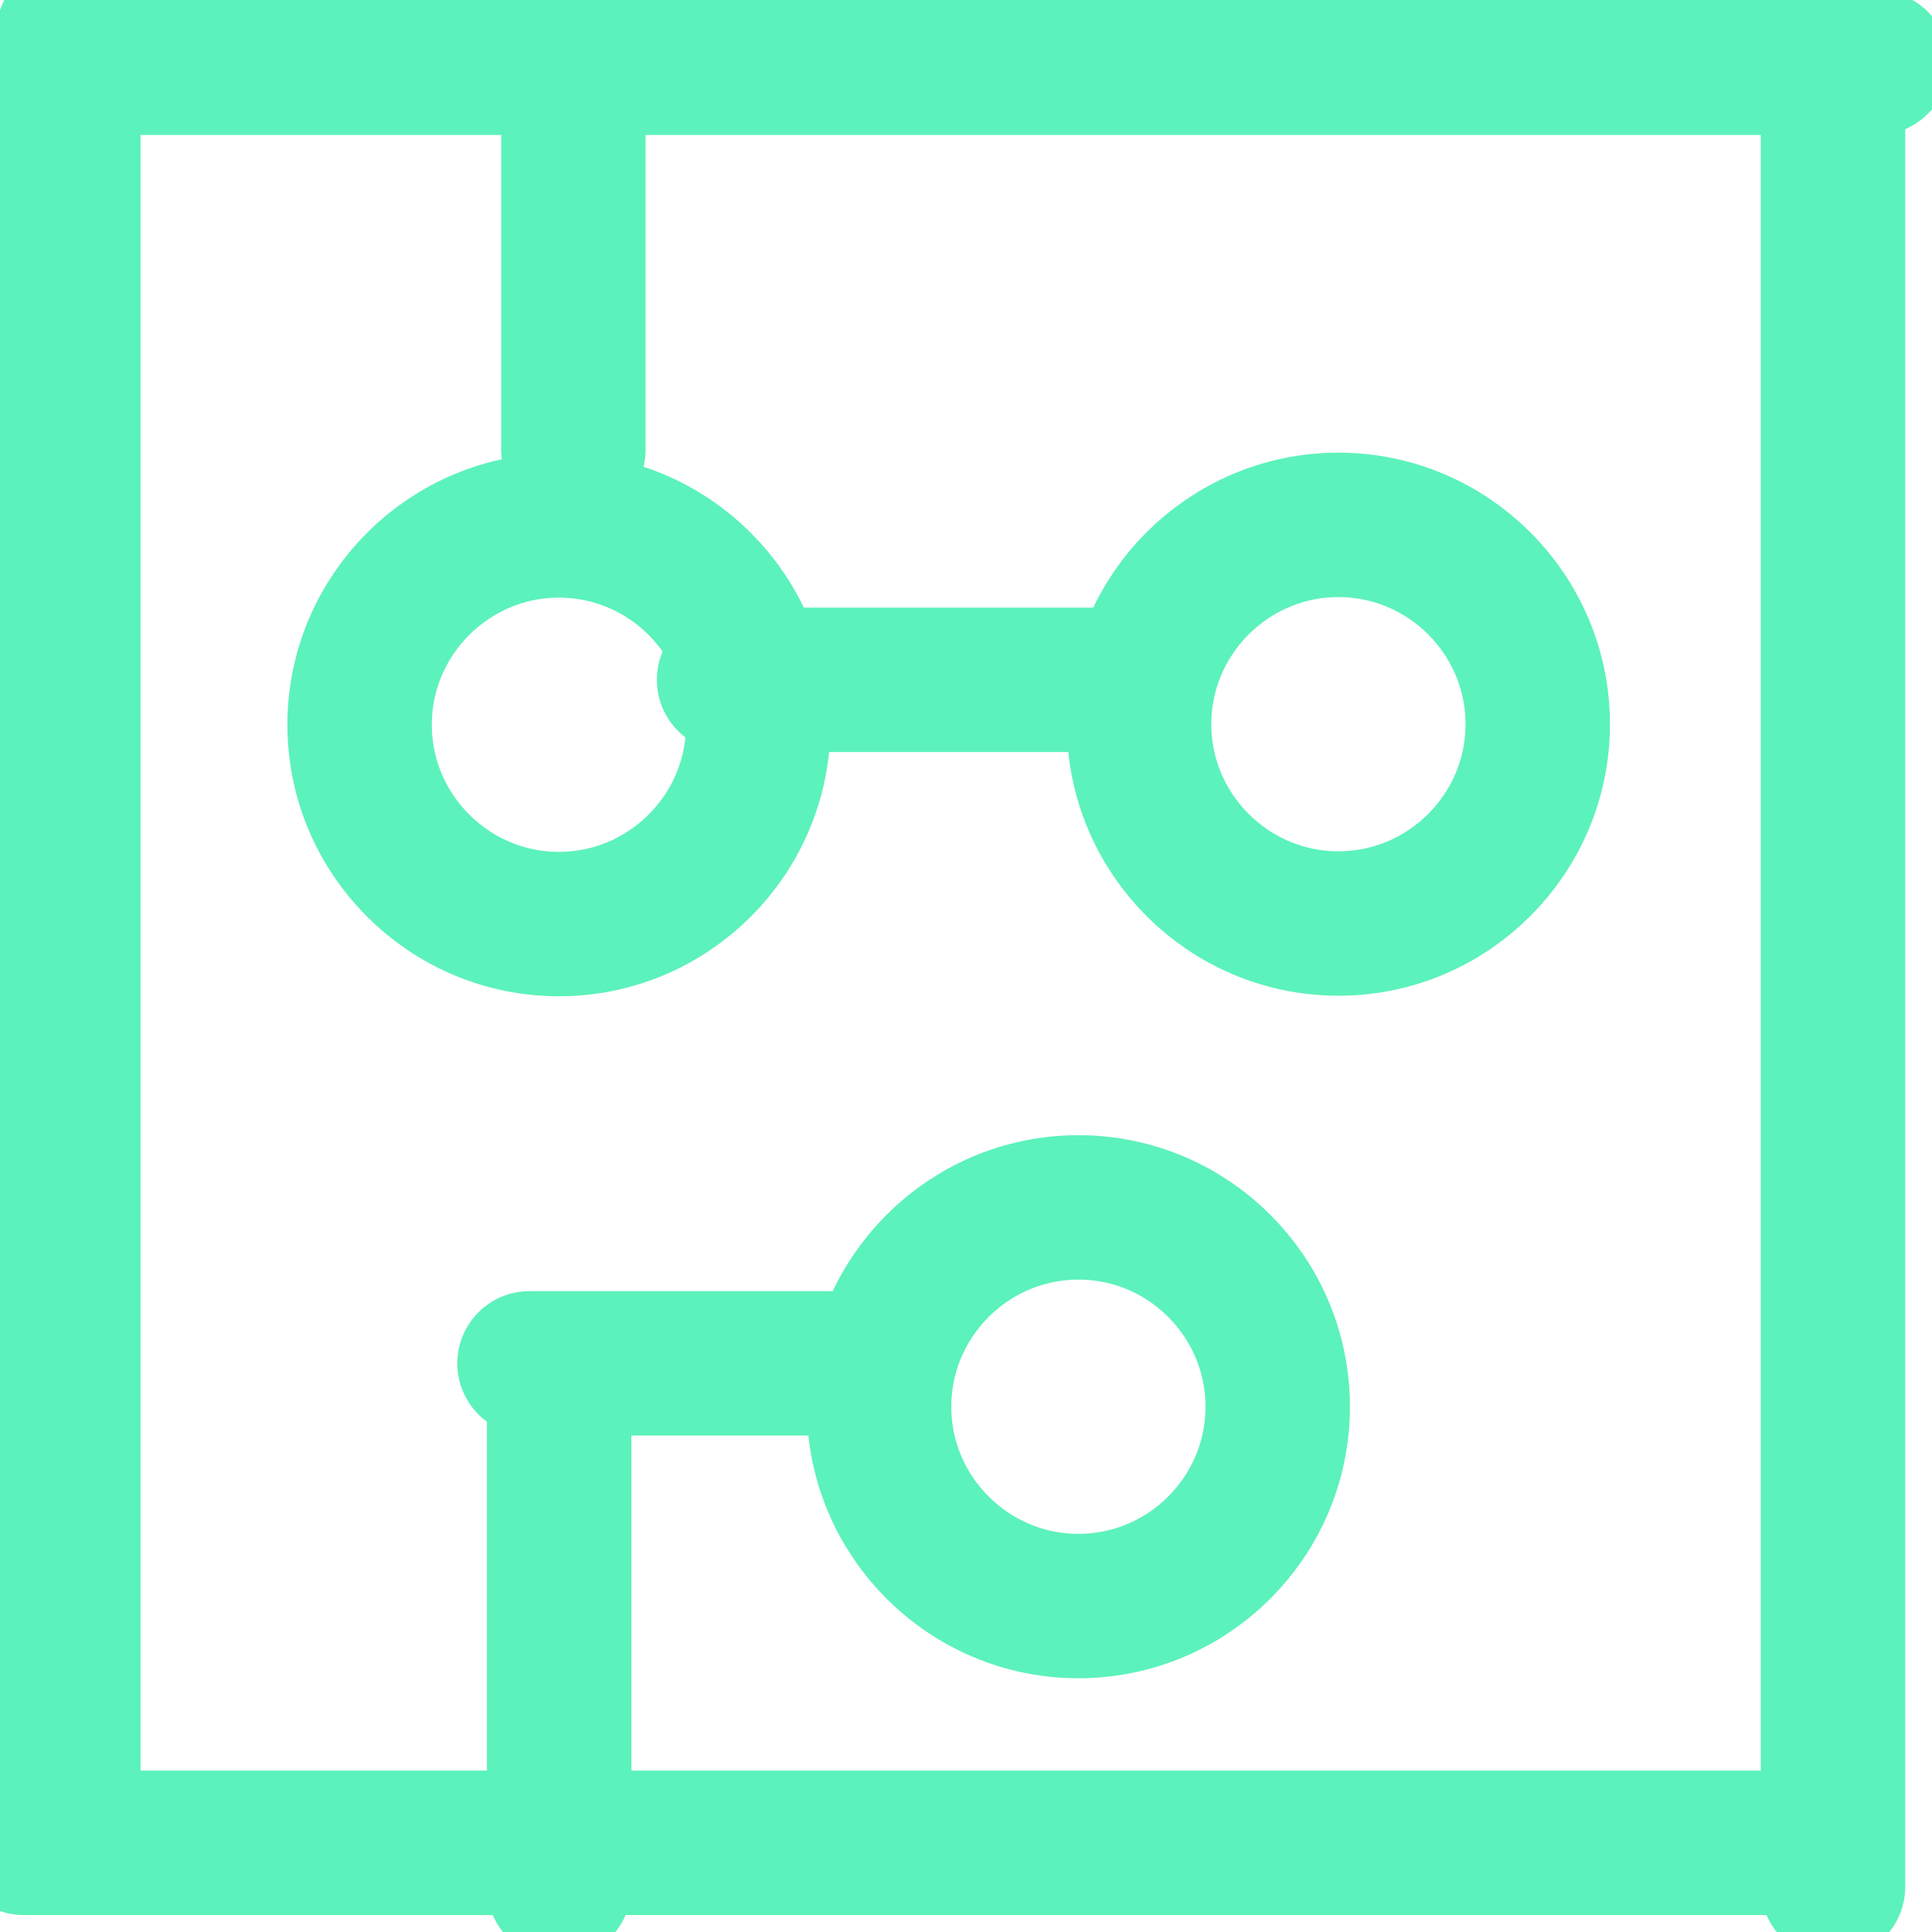
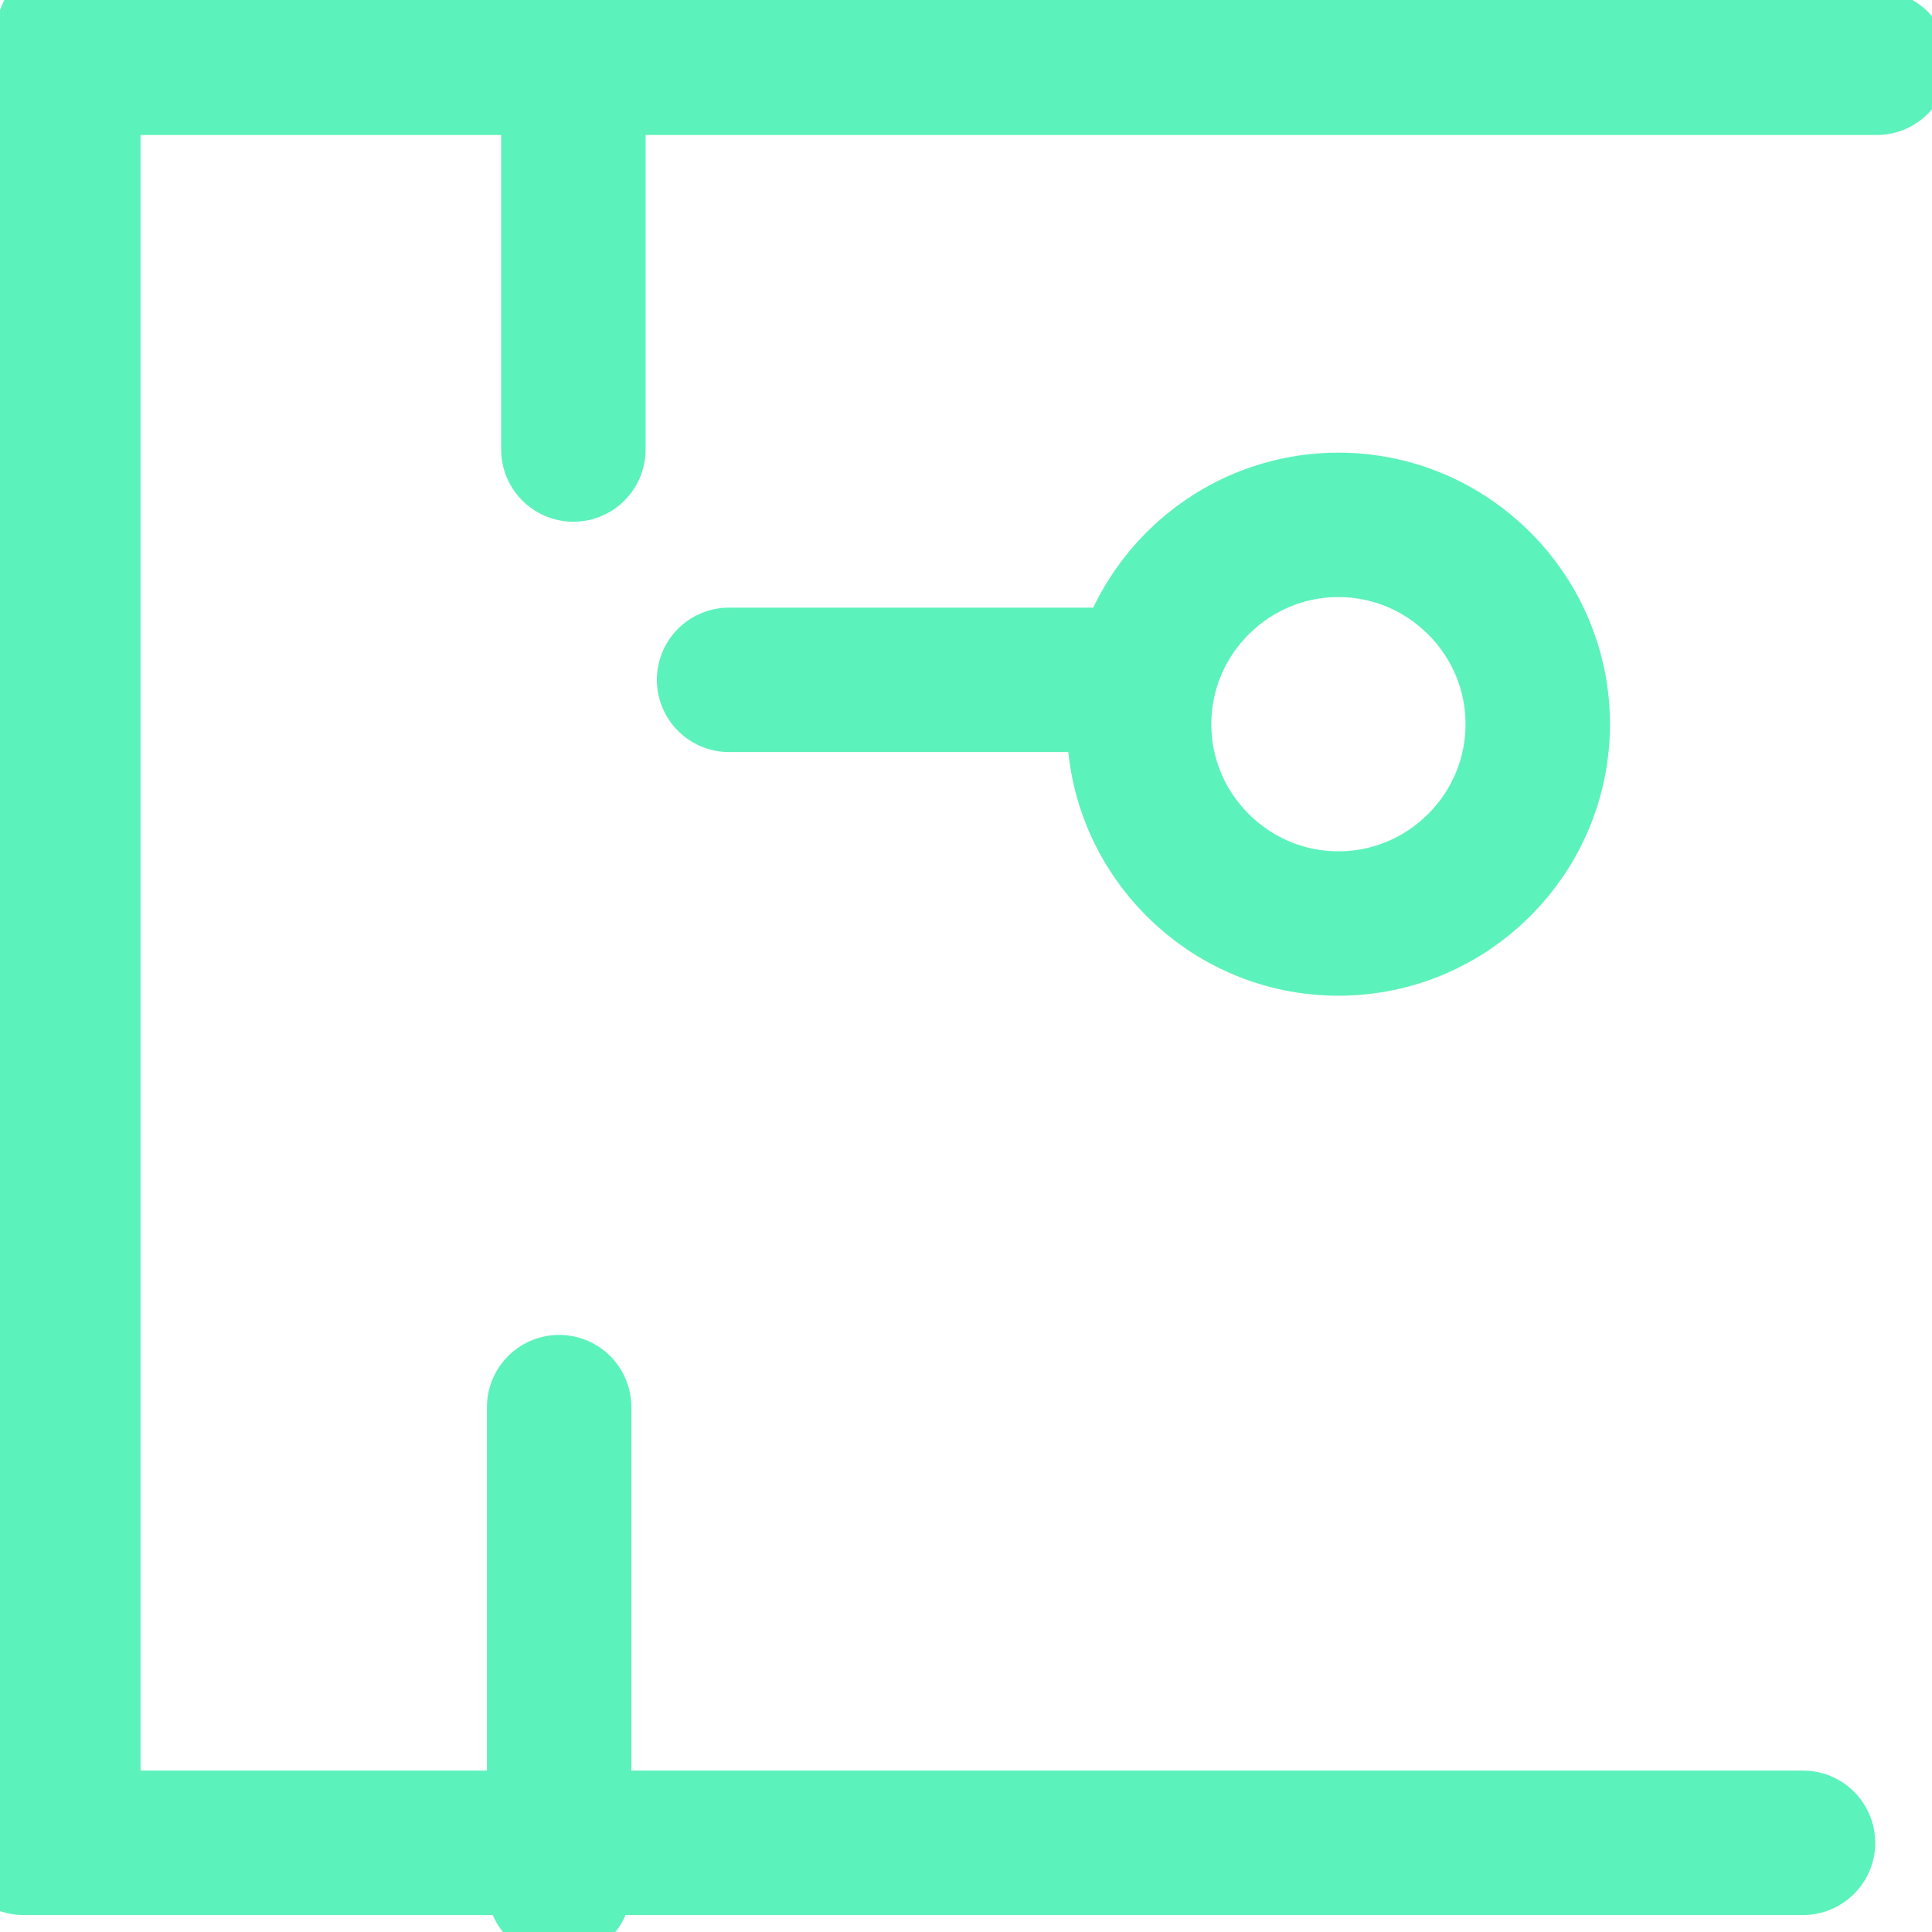
<svg xmlns="http://www.w3.org/2000/svg" width="100%" height="100%" viewBox="0 0 158 158" version="1.1" xml:space="preserve" style="fill-rule:evenodd;clip-rule:evenodd;stroke-linecap:round;stroke-linejoin:round;stroke-miterlimit:10;">
  <g transform="matrix(1,0,0,1,-55804.1,-4818.67)">
    <g transform="matrix(8.333,0,0,8.333,31597.4,0)">
      <g transform="matrix(2.835,0,0,-2.835,3.63798e-12,1157.9)">
        <path d="M1025,204.24L1031.16,204.24" style="fill:none;fill-rule:nonzero;stroke:rgb(92,242,187);stroke-width:0.5px;" />
      </g>
      <g transform="matrix(0,2.835,-2.835,0,3510.67,-2335.29)">
-         <path d="M1028.08,207.323L1034.24,207.323" style="fill:none;fill-rule:nonzero;stroke:rgb(92,242,187);stroke-width:0.5px;" />
-       </g>
+         </g>
      <g transform="matrix(-2.835,0,0,-2.835,5828.49,1192.85)">
        <path d="M1025,210.406L1031.16,210.406" style="fill:none;fill-rule:nonzero;stroke:rgb(92,242,187);stroke-width:0.5px;" />
      </g>
      <g transform="matrix(0,-2.835,2.835,0,2317.83,3493.2)">
        <path d="M1021.92,207.323L1028.08,207.323" style="fill:none;fill-rule:nonzero;stroke:rgb(92,242,187);stroke-width:0.5px;" />
      </g>
      <g transform="matrix(-2.835,0,0,-2.835,5828.61,1170.02)">
        <path d="M1027.44,206.379L1028.76,206.379" style="fill:none;fill-rule:nonzero;stroke:rgb(92,242,187);stroke-width:0.5px;" />
      </g>
      <g transform="matrix(-2.835,0,0,-2.835,5824.1,1183.43)">
-         <path d="M1026.75,208.743L1027.86,208.743" style="fill:none;fill-rule:nonzero;stroke:rgb(92,242,187);stroke-width:0.5px;" />
-       </g>
+         </g>
      <g transform="matrix(0,2.835,-2.835,0,3504.55,-2316.41)">
        <path d="M1025.92,209.574L1027.58,209.574" style="fill:none;fill-rule:nonzero;stroke:rgb(92,242,187);stroke-width:0.5px;" />
      </g>
      <g transform="matrix(0,-2.835,2.835,0,2329.48,3491.47)">
        <path d="M1026.03,204.962L1027.47,204.962" style="fill:none;fill-rule:nonzero;stroke:rgb(92,242,187);stroke-width:0.5px;" />
      </g>
      <g transform="matrix(0,2.835,-2.835,0,3495.49,-2325.46)">
-         <path d="M1026.75,205.689C1026.37,205.689 1026.06,205.999 1026.06,206.379C1026.06,206.759 1026.37,207.069 1026.75,207.069C1027.13,207.069 1027.44,206.759 1027.44,206.379C1027.44,205.999 1027.13,205.689 1026.75,205.689" style="fill:none;fill-rule:nonzero;stroke:rgb(92,242,187);stroke-width:0.5px;" />
-       </g>
+         </g>
      <g transform="matrix(0,2.835,-2.835,0,3503.14,-2333.12)">
        <path d="M1029.45,205.689C1029.07,205.689 1028.76,205.999 1028.76,206.379C1028.76,206.759 1029.07,207.069 1029.45,207.069C1029.83,207.069 1030.14,206.759 1030.14,206.379C1030.14,205.999 1029.83,205.689 1029.45,205.689" style="fill:none;fill-rule:nonzero;stroke:rgb(92,242,187);stroke-width:0.5px;" />
      </g>
      <g transform="matrix(0,2.835,-2.835,0,3507.29,-2323.87)">
-         <path d="M1028.55,208.053C1028.17,208.053 1027.86,208.362 1027.86,208.743C1027.86,209.123 1028.17,209.433 1028.55,209.433C1028.93,209.433 1029.24,209.123 1029.24,208.743C1029.24,208.362 1028.93,208.053 1028.55,208.053" style="fill:none;fill-rule:nonzero;stroke:rgb(92,242,187);stroke-width:0.5px;" />
-       </g>
+         </g>
    </g>
  </g>
</svg>